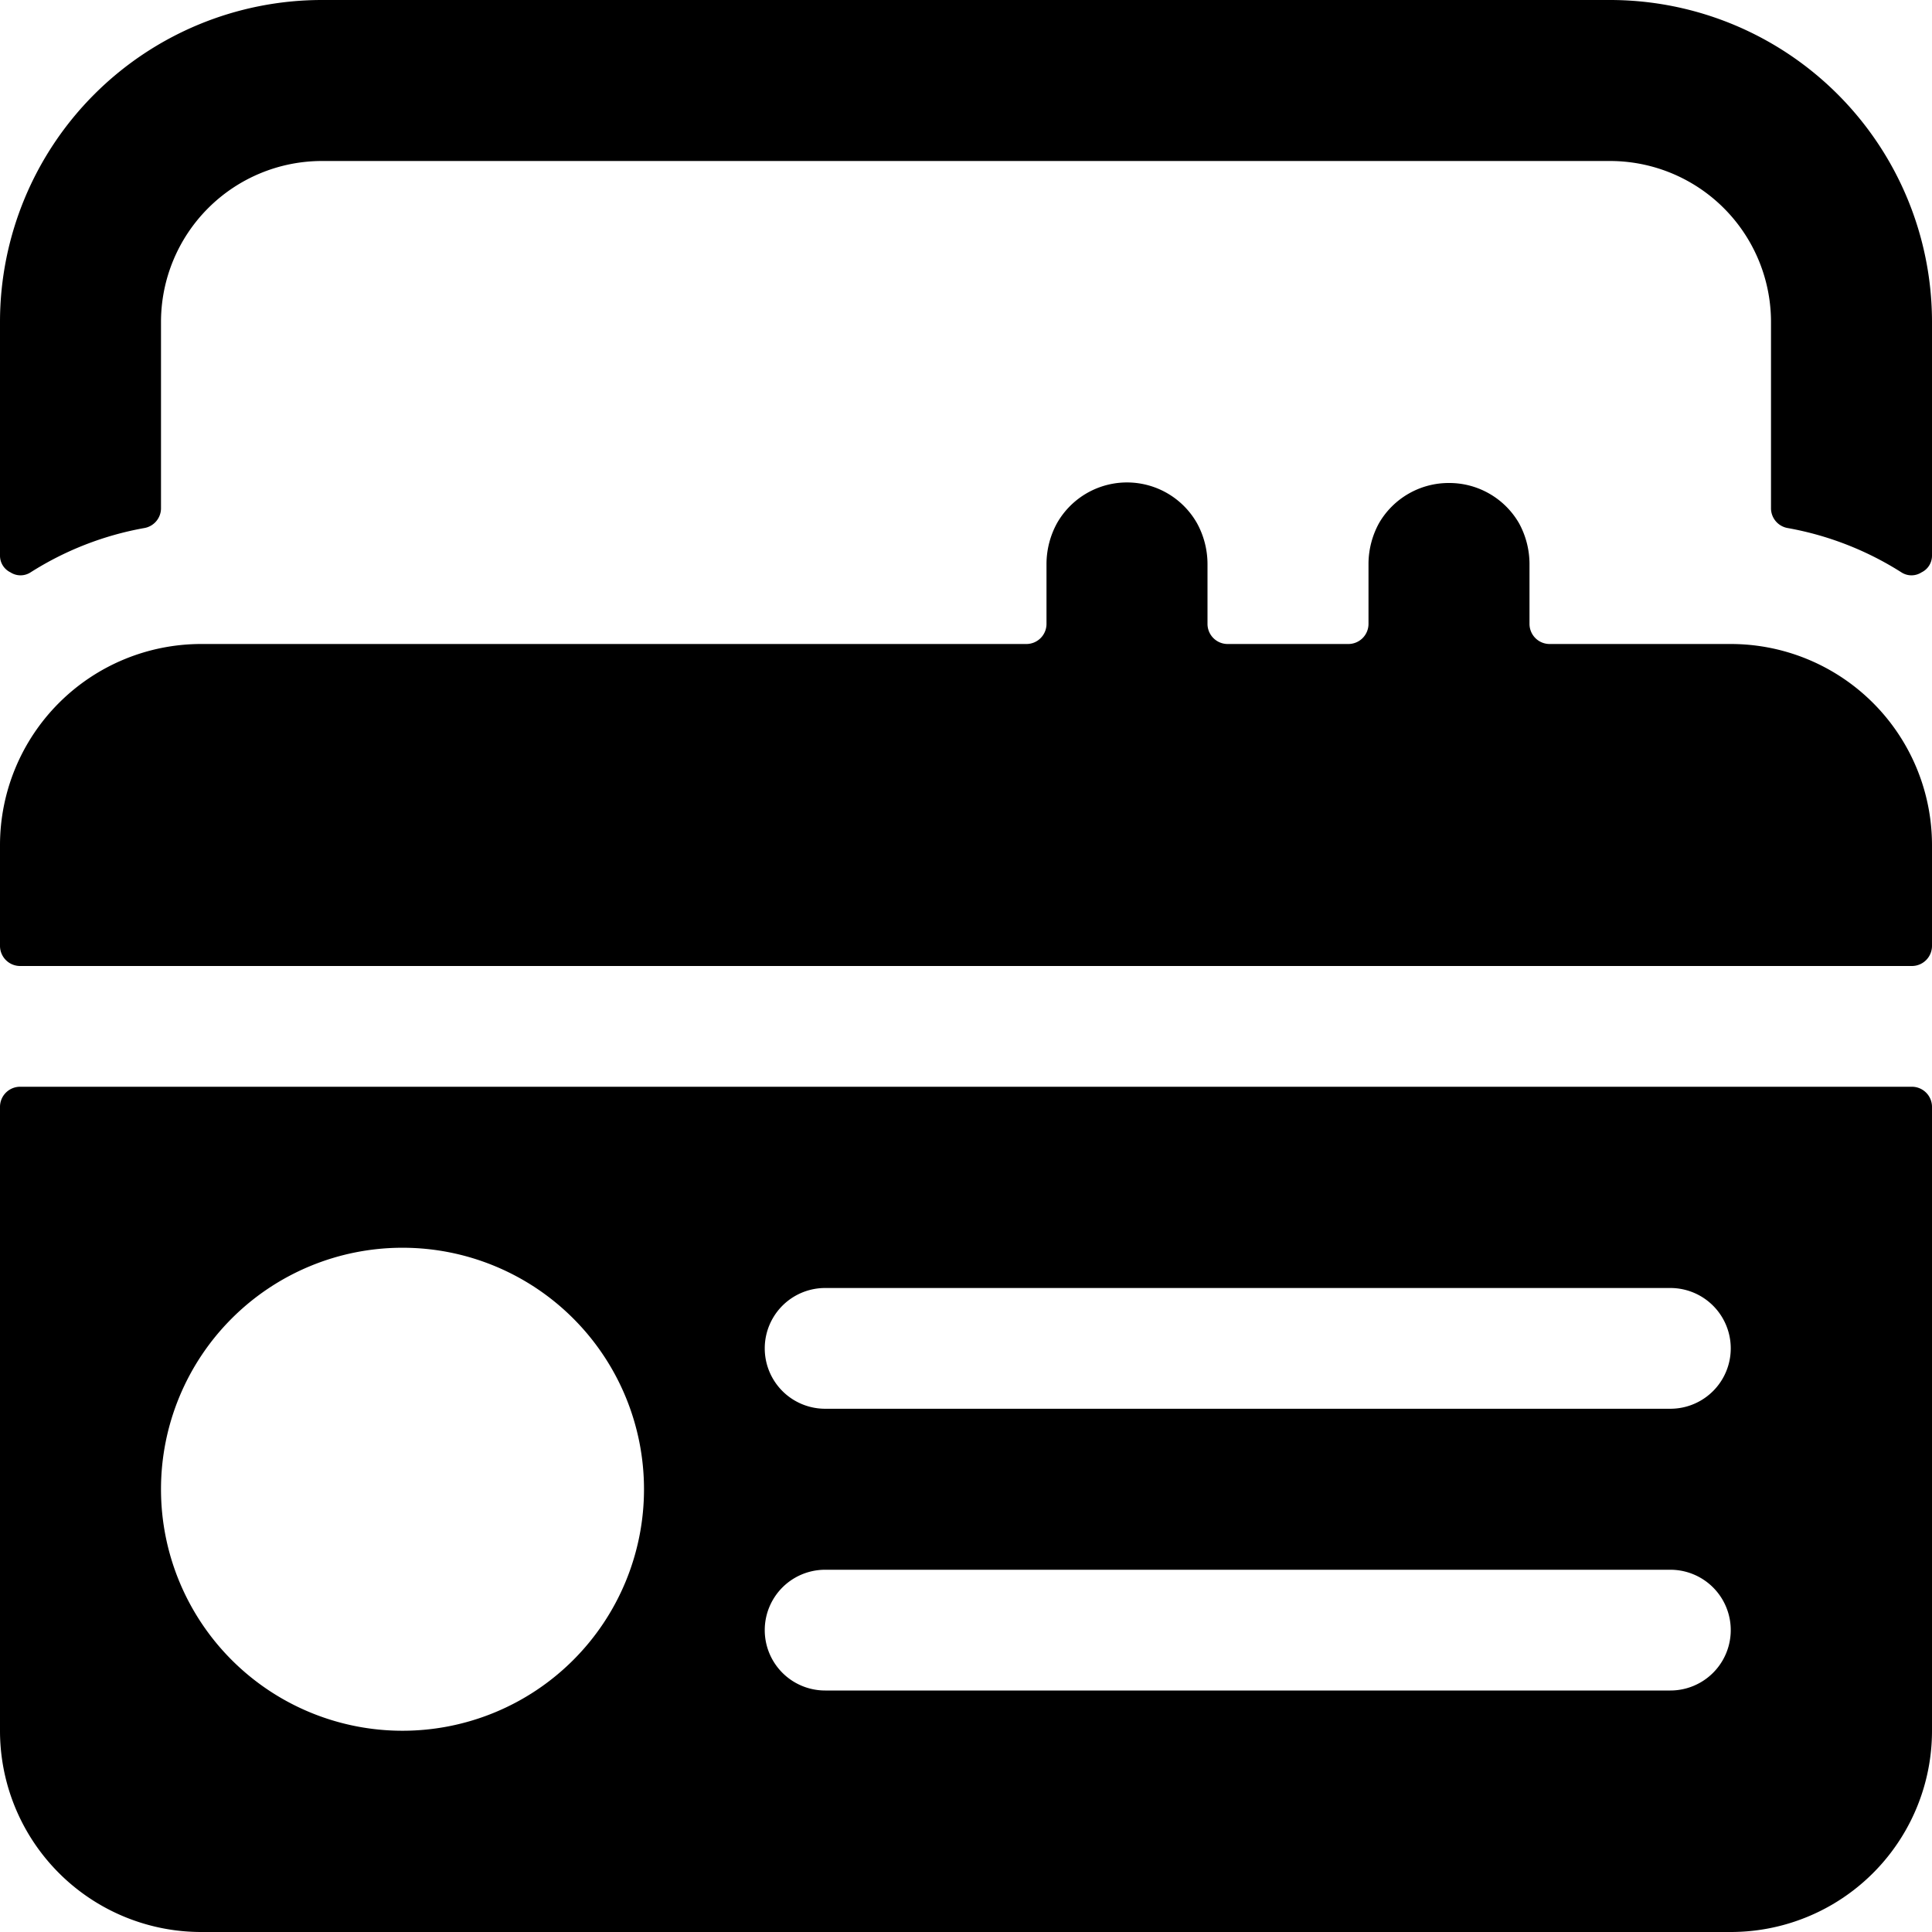
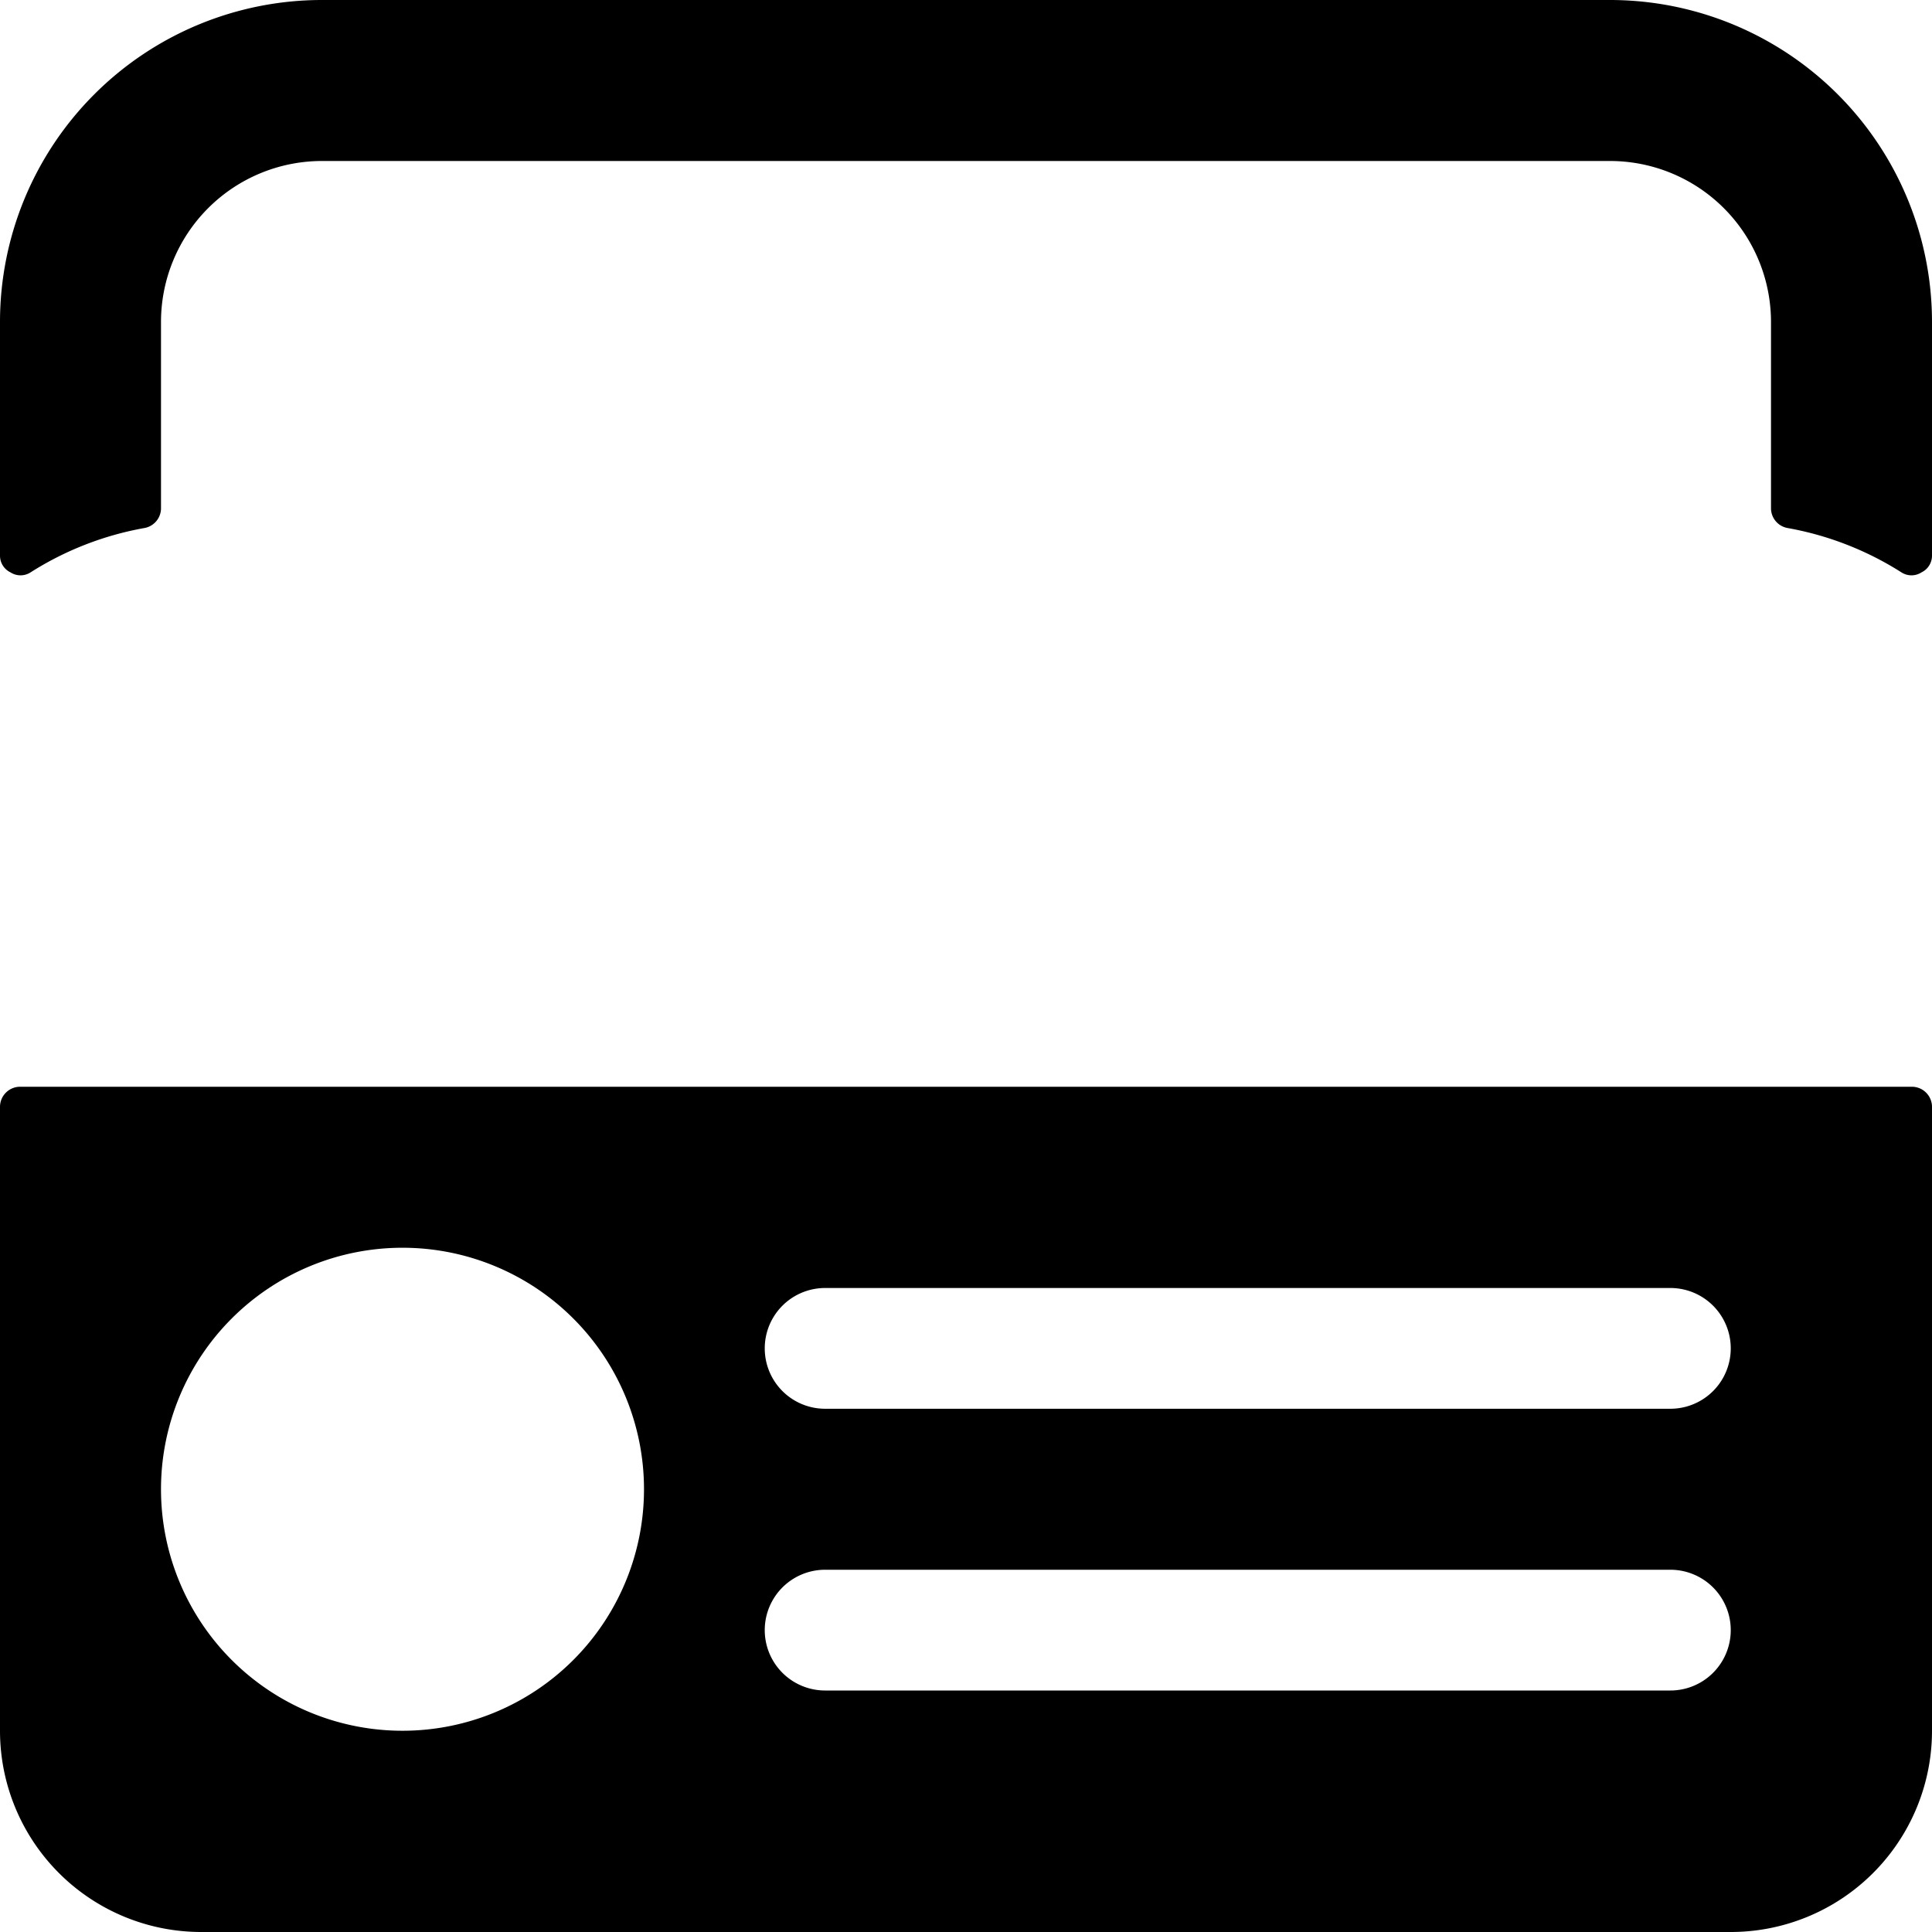
<svg xmlns="http://www.w3.org/2000/svg" viewBox="0 0 24 24">
  <g>
    <path d="M2 4a2 2 0 0 1 2 -2h16a2 2 0 0 1 2 2v2.32a0.25 0.25 0 0 0 0.21 0.24 3.92 3.92 0 0 1 1.41 0.55 0.23 0.23 0 0 0 0.25 0A0.23 0.23 0 0 0 24 6.9V4a4 4 0 0 0 -4 -4H4a4 4 0 0 0 -4 4v2.9a0.23 0.23 0 0 0 0.13 0.21 0.23 0.23 0 0 0 0.25 0 3.92 3.92 0 0 1 1.41 -0.55 0.25 0.25 0 0 0 0.21 -0.24Z" fill="#000000" stroke-width="1" />
    <path d="M0 21.5A2.5 2.5 0 0 0 2.5 24h19a2.5 2.5 0 0 0 2.5 -2.5v-7.75a0.25 0.25 0 0 0 -0.25 -0.25H0.25a0.25 0.25 0 0 0 -0.25 0.25ZM10.25 16h10.5a0.75 0.75 0 0 1 0 1.5h-10.5a0.75 0.75 0 0 1 0 -1.5Zm0 3.5h10.5a0.75 0.75 0 0 1 0 1.5h-10.5a0.75 0.75 0 0 1 0 -1.5ZM5 15.5a3 3 0 1 1 -3 3 3 3 0 0 1 3 -3Z" fill="#000000" stroke-width="1" />
-     <path d="M18 6a1 1 0 0 0 -0.87 0.5A1.06 1.06 0 0 0 17 7v0.75a0.25 0.25 0 0 1 -0.25 0.25h-1.5a0.25 0.25 0 0 1 -0.25 -0.25V7a1.06 1.06 0 0 0 -0.13 -0.5 1 1 0 0 0 -1.74 0A1.06 1.06 0 0 0 13 7v0.75a0.25 0.25 0 0 1 -0.25 0.25H2.5A2.5 2.5 0 0 0 0 10.5v1.25a0.25 0.25 0 0 0 0.25 0.25h23.5a0.25 0.25 0 0 0 0.25 -0.25V10.5A2.5 2.5 0 0 0 21.5 8h-2.25a0.25 0.25 0 0 1 -0.25 -0.25V7a1.06 1.06 0 0 0 -0.13 -0.5A1 1 0 0 0 18 6Z" fill="#000000" stroke-width="1" />
  </g>
</svg>